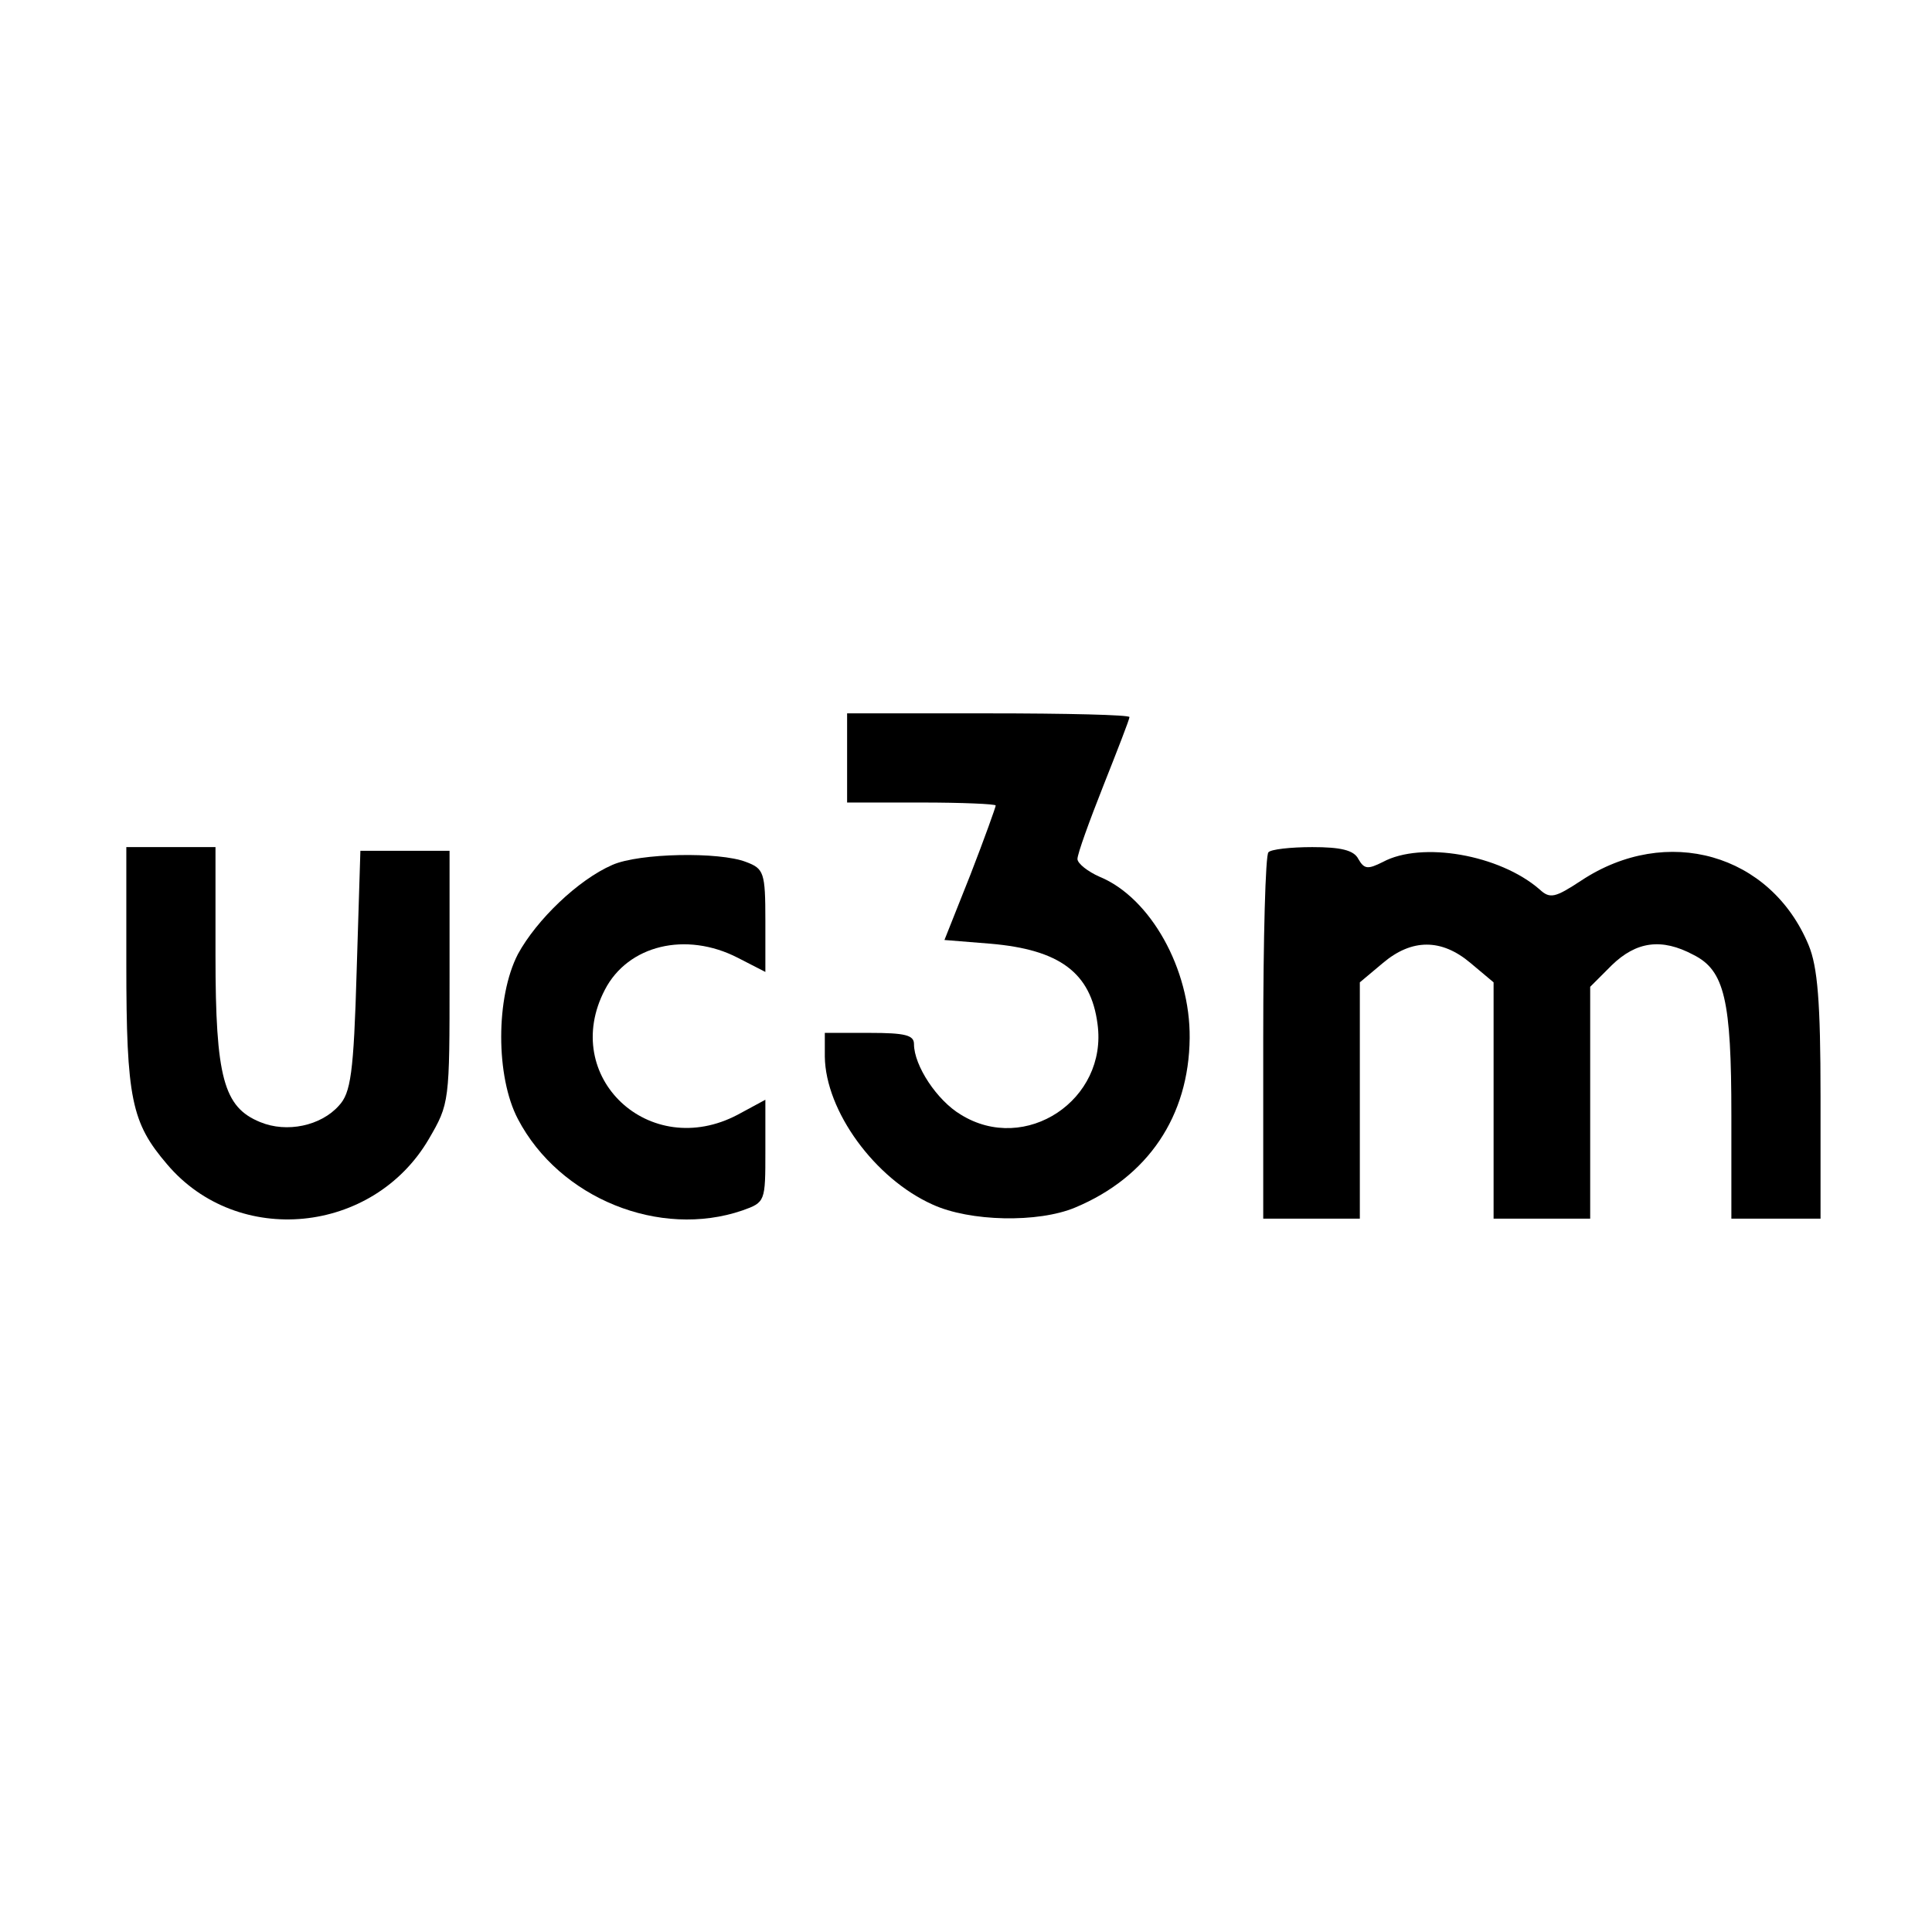
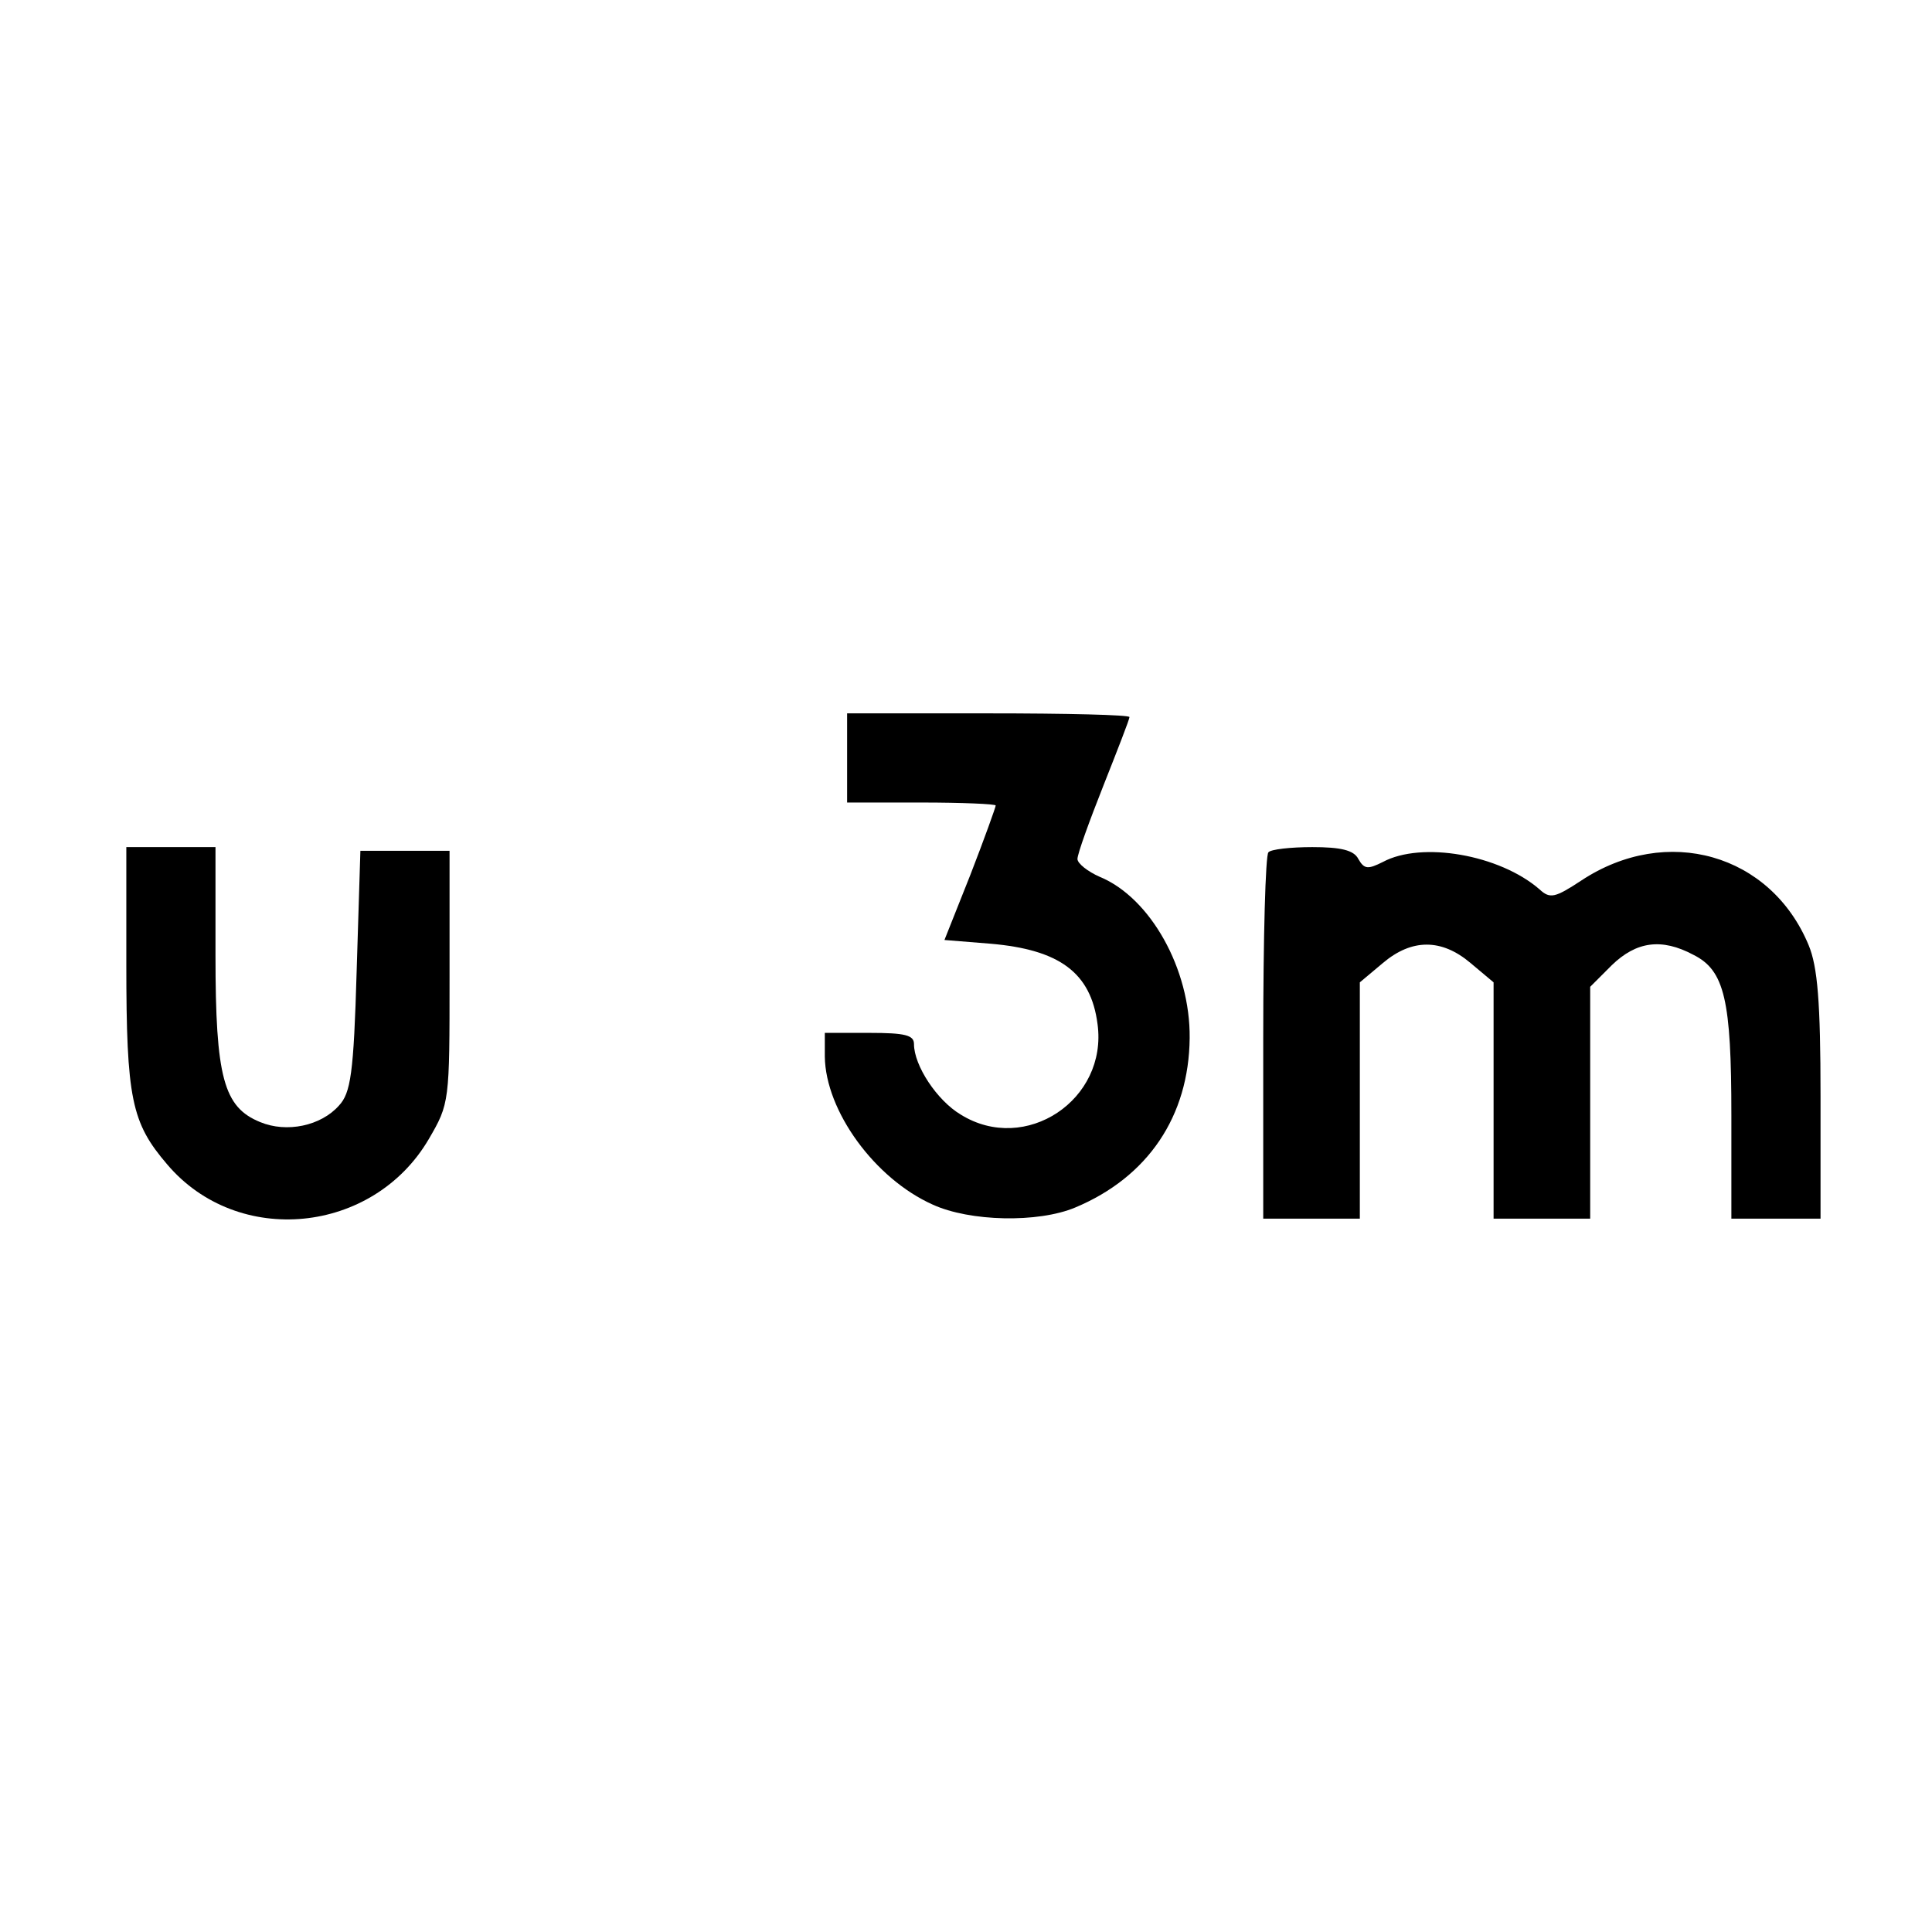
<svg xmlns="http://www.w3.org/2000/svg" version="1.0" width="260pt" height="260pt" viewBox="0 0 260 260" preserveAspectRatio="xMidYMid meet">
  <g transform="translate(0,260) scale(0.1,-0.1)" fill="#000000" stroke="none">
    <path d="M1140 1580 l0 -60 100 0 c55 0 100 -2 100 -4 0 -2 -15 -44 -34 -93 l-35 -88 62 -5 c93 -8 135 -39 144 -108 14 -102 -97 -176 -184 -122 -32 19 -63 66 -63 95 0 12 -12 15 -60 15 l-60 0 0 -32 c1 -73 67 -164 145 -199 50 -23 142 -25 192 -4 98 41 153 123 154 228 1 93 -53 189 -121 217 -16 7 -30 18 -30 24 0 7 16 51 35 99 19 48 35 89 35 92 0 3 -85 5 -190 5 l-190 0 0 -60z" />
    <path d="M170 1303 c0 -182 7 -214 55 -270 95 -112 277 -94 352 34 28 48 28 50 28 218 l0 170 -60 0 -60 0 -5 -161 c-4 -139 -8 -165 -24 -182 -24 -27 -70 -37 -106 -22 -49 20 -60 60 -60 224 l0 146 -60 0 -60 0 0 -157z" />
    <path d="M1707 1453 c-4 -3 -7 -116 -7 -250 l0 -243 65 0 65 0 0 159 0 159 31 26 c39 33 79 33 118 0 l31 -26 0 -159 0 -159 65 0 65 0 0 156 0 156 29 29 c33 32 67 37 110 14 42 -21 51 -61 51 -216 l0 -139 60 0 60 0 0 165 c0 127 -4 174 -16 203 -51 123 -191 163 -306 87 -35 -23 -42 -25 -56 -12 -54 47 -159 65 -211 37 -20 -10 -25 -10 -33 4 -6 12 -24 16 -62 16 -29 0 -56 -3 -59 -7z" />
-     <path d="M824 1436 c-46 -20 -102 -74 -127 -120 -30 -58 -30 -165 0 -222 56 -107 191 -161 302 -123 31 11 31 12 31 80 l0 69 -37 -20 c-119 -63 -240 51 -179 168 31 60 109 79 179 43 l37 -19 0 69 c0 65 -2 70 -26 79 -36 14 -144 12 -180 -4z" />
  </g>
</svg>